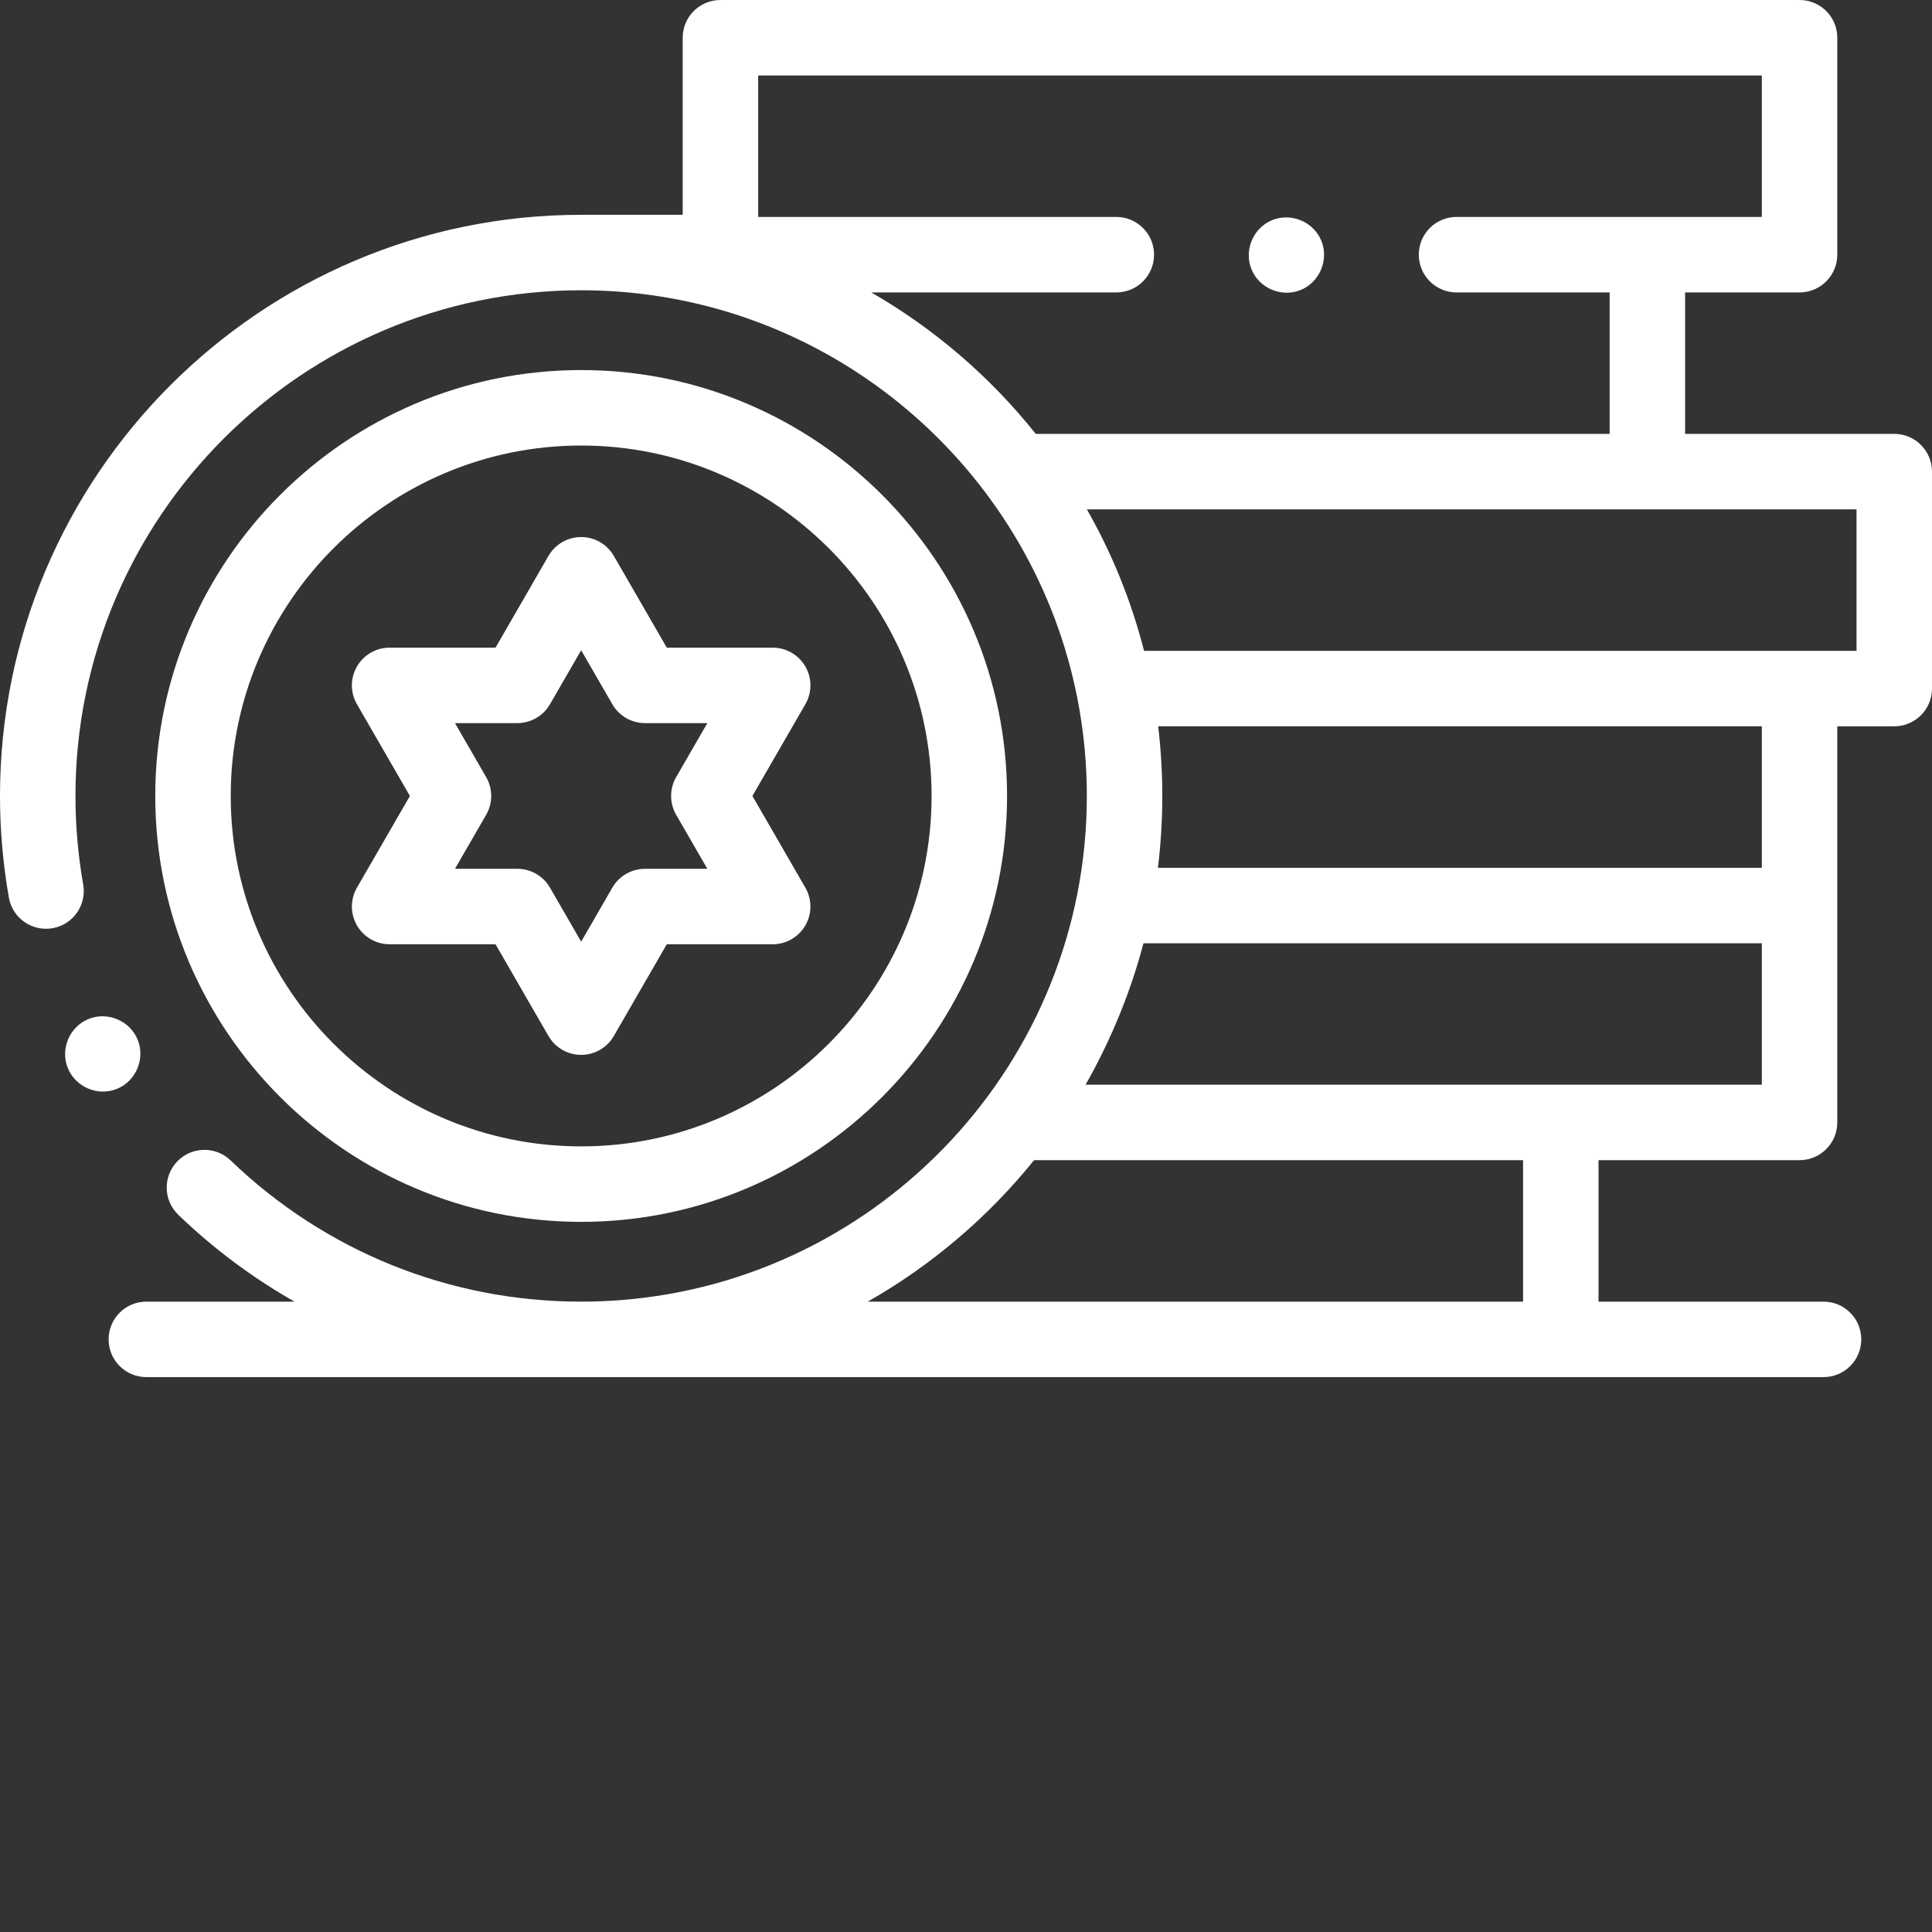
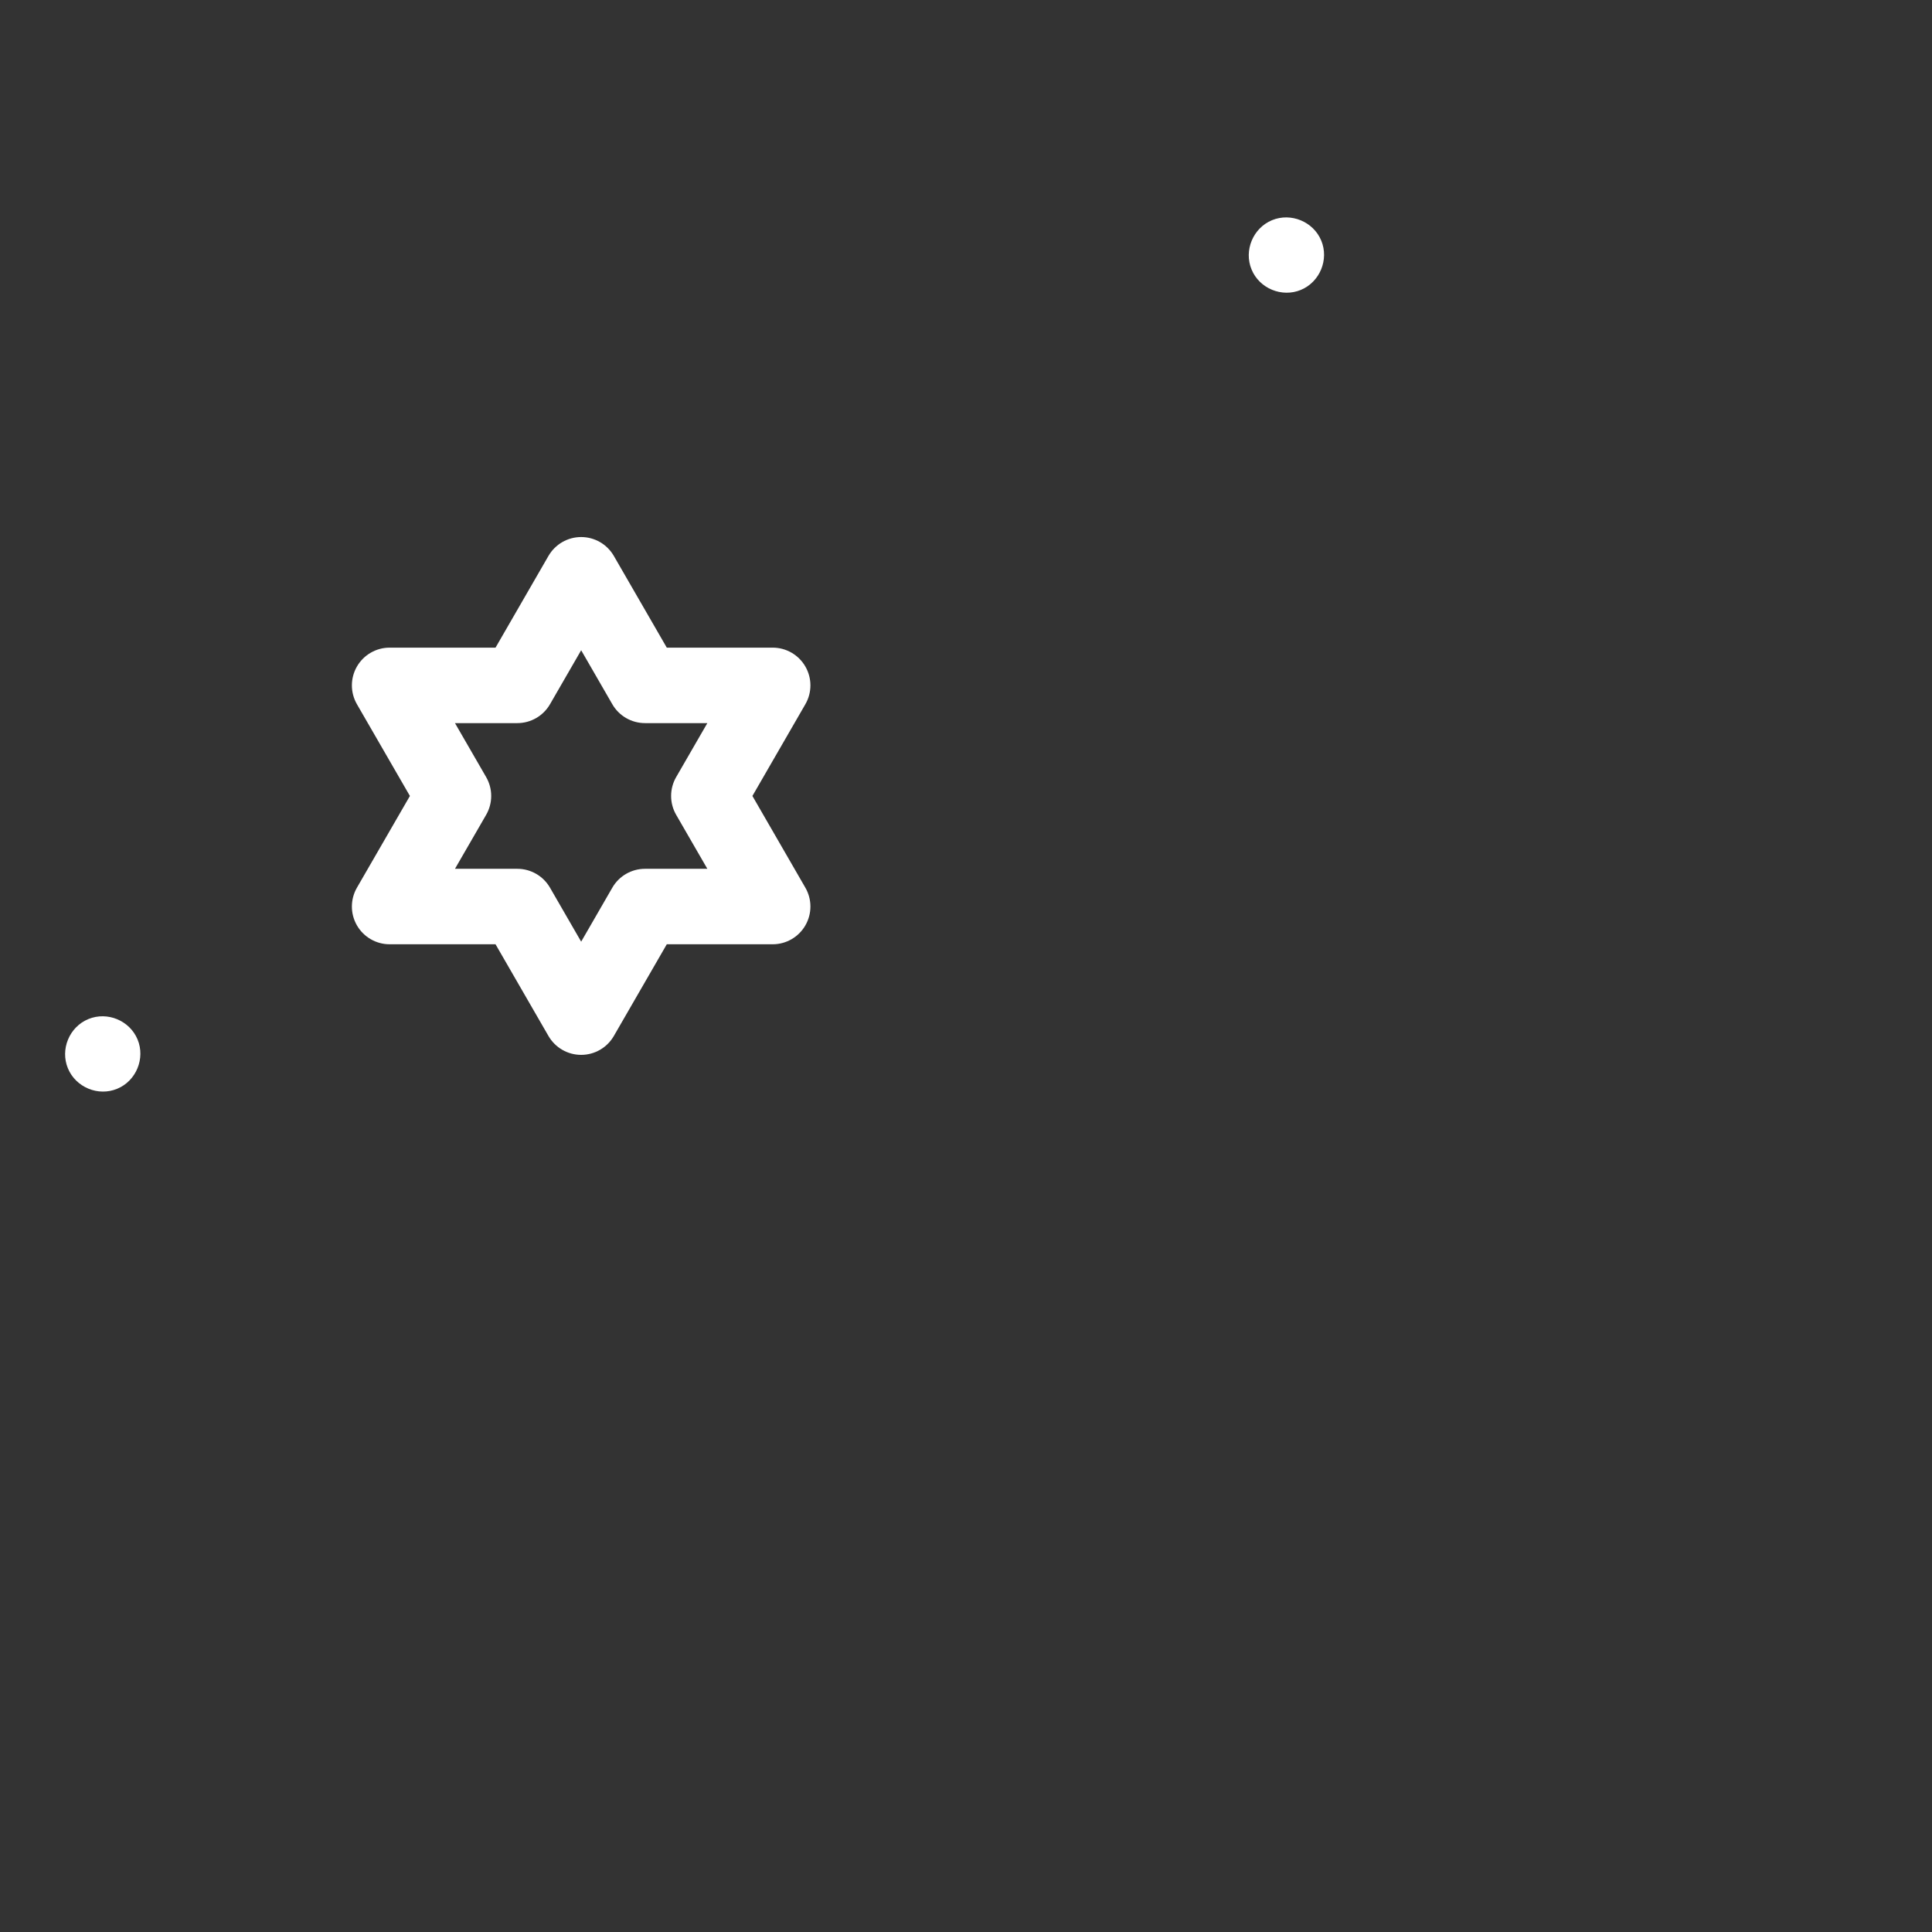
<svg xmlns="http://www.w3.org/2000/svg" version="1.1" width="512" height="512" x="0" y="0" viewBox="0 0 512 512" style="enable-background:new 0 0 512 512" xml:space="preserve" class="">
  <rect x="0" y="0" width="512" height="512" fill="#333333" stroke="none" />
  <g>
-     <path d="m154.012 323.805c62.234 0 112.867-50.633 112.867-112.867s-50.633-112.867-112.867-112.867-112.867 50.633-112.867 112.867 50.633 112.867 112.867 112.867zm0-205.734c51.207 0 92.867 41.66 92.867 92.867s-41.66 92.867-92.867 92.867-92.867-41.66-92.867-92.867 41.66-92.867 92.867-92.867zm0 0" fill="#ffffff" data-original="#000000" style="" />
-     <path d="m502 114.984h-55.43v-37.492h30.332c5.523 0 10-4.477 10-10v-57.492c0-5.523-4.477-10-10-10h-285.98c-5.523 0-10 4.477-10 10v46.926s-22.469 0-26.91 0c-84.922 0-154.012 69.09-154.012 154.012 0 9.027.793 18.09 2.355 26.941.957 5.438 6.148 9.066 11.586 8.105 5.438-.957 9.066-6.145 8.109-11.586-1.363-7.699-2.051-15.594-2.051-23.461 0-73.895 60.117-134.012 134.012-134.012 11.352 0 22.719 1.438 33.707 4.297 57.629 14.988 100.305 67.461 100.305 129.715 0 70.395-54.555 128.285-123.605 133.613-3.461.262-6.938.398-10.406.398-34.816 0-67.809-13.293-92.895-37.43-3.98-3.828-10.309-3.703-14.141.273-3.828 3.98-3.707 10.312.273 14.141 9.383 9.027 19.734 16.727 30.801 23.016h-39.266c-5.523 0-10 4.477-10 10 0 5.523 4.477 10 10 10h115.141c.027 0 .059.004.086.004 0 0 259.672-.004 259.703-.004h69.543c5.523 0 10-4.477 10-10 0-5.523-4.477-10-10-10h-59.629v-37.488h53.273c5.523 0 10-4.48 10-10v-104.98h15.098c5.523 0 10-4.477 10-10v-57.496c0-5.523-4.477-10-10-10zm-301.078-94.984h265.98v37.492h-80.906c-5.523 0-10 4.477-10 10v.004c0 5.523 4.477 10 10 10h40.574v37.488h-152.082c-12.168-15.258-26.992-27.918-43.582-37.488h64.93c5.523 0 10-4.477 10-10 0-.344-.02-.688-.055-1.023-.508-5.043-4.77-8.98-9.945-8.98h-94.914zm202.707 324.949h-173.664c16.832-9.57 31.902-22.387 44.074-37.492h129.59zm63.273-57.492h-179.219c3.031-5.301 5.734-10.793 8.121-16.41 2.906-6.832 5.34-13.891 7.227-21.074h163.871zm0-57.484h-160.043c1.527-12.426 1.551-25.066.066-37.496h159.977zm25.098-57.496h-188.812c-3.375-13.172-8.441-25.715-15.148-37.492h203.961zm0 0" fill="#ffffff" data-original="#000000" style="" />
    <path d="m94.594 245.242c1.789 3.094 5.09 5 8.66 5h28.066l14.031 24.309c1.789 3.094 5.09 5 8.66 5 3.574 0 6.875-1.906 8.66-5l14.035-24.309h28.062c3.574 0 6.875-1.906 8.66-5 1.789-3.094 1.789-6.906 0-10l-14.031-24.305 14.031-24.305c1.789-3.094 1.789-6.906 0-10-1.785-3.094-5.086-5-8.66-5h-28.062l-14.035-24.309c-1.785-3.094-5.086-5-8.66-5-3.57 0-6.871 1.906-8.66 5l-14.031 24.309h-28.066c-3.57 0-6.871 1.906-8.66 5-1.785 3.094-1.785 6.906 0 10l14.035 24.305-14.035 24.305c-1.785 3.094-1.785 6.906 0 10zm34.242-39.305-8.262-14.305h16.52c3.574 0 6.875-1.906 8.66-5l8.262-14.309 8.258 14.309c1.785 3.094 5.086 5 8.66 5h16.52l-8.262 14.305c-1.785 3.094-1.785 6.906 0 10l8.262 14.305h-16.52c-3.574 0-6.875 1.906-8.66 5l-8.258 14.309-8.262-14.309c-1.785-3.094-5.086-5-8.66-5h-16.52l8.262-14.305c1.785-3.094 1.785-6.906 0-10zm0 0" fill="#ffffff" data-original="#000000" style="" />
    <path d="m331.68 71.418c2.066 5.039 8.039 7.492 13.059 5.41 5.031-2.09 7.496-8.023 5.41-13.062-2.082-5.031-8.031-7.492-13.059-5.41s-7.504 8.035-5.41 13.062zm0 0" fill="#ffffff" data-original="#000000" style="" />
    <path d="m31.051 288.535c5.039-2.062 7.492-8.043 5.41-13.059-2.09-5.031-8.012-7.492-13.051-5.41-5.043 2.082-7.5 8.027-5.41 13.062 2.082 5.02 8.02 7.504 13.051 5.406zm0 0" fill="#ffffff" data-original="#000000" style="" />
  </g>
</svg>